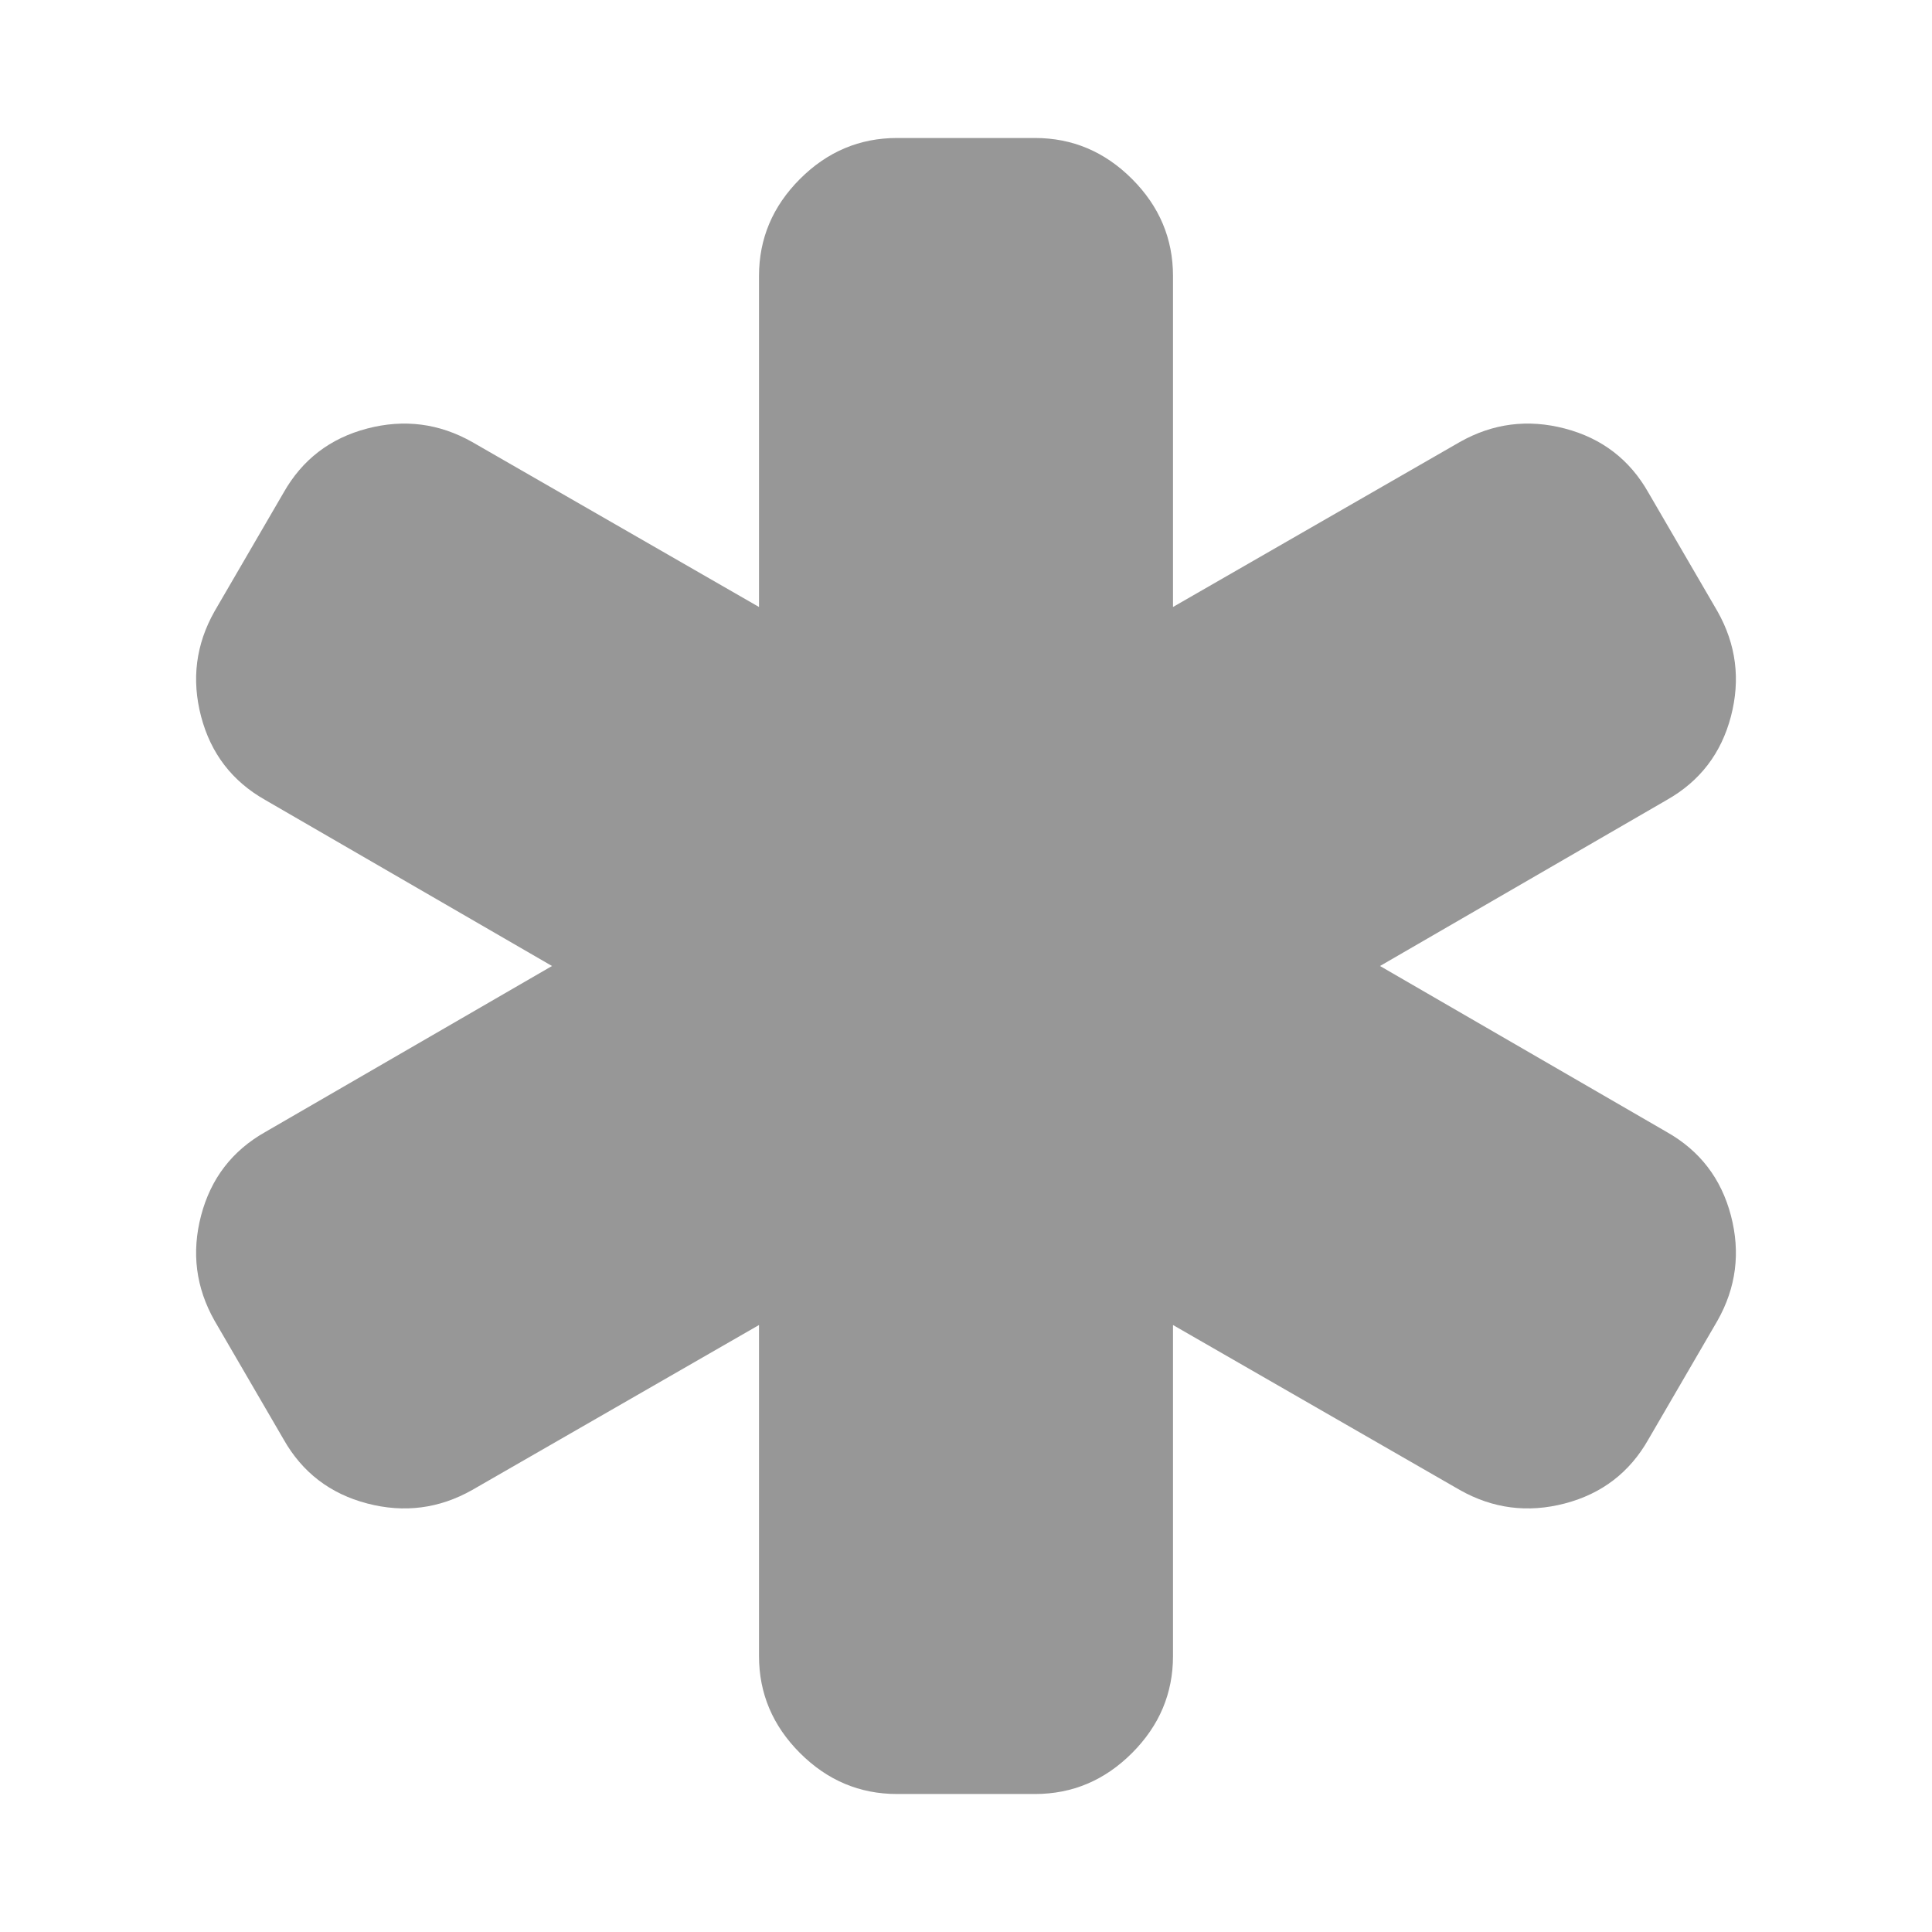
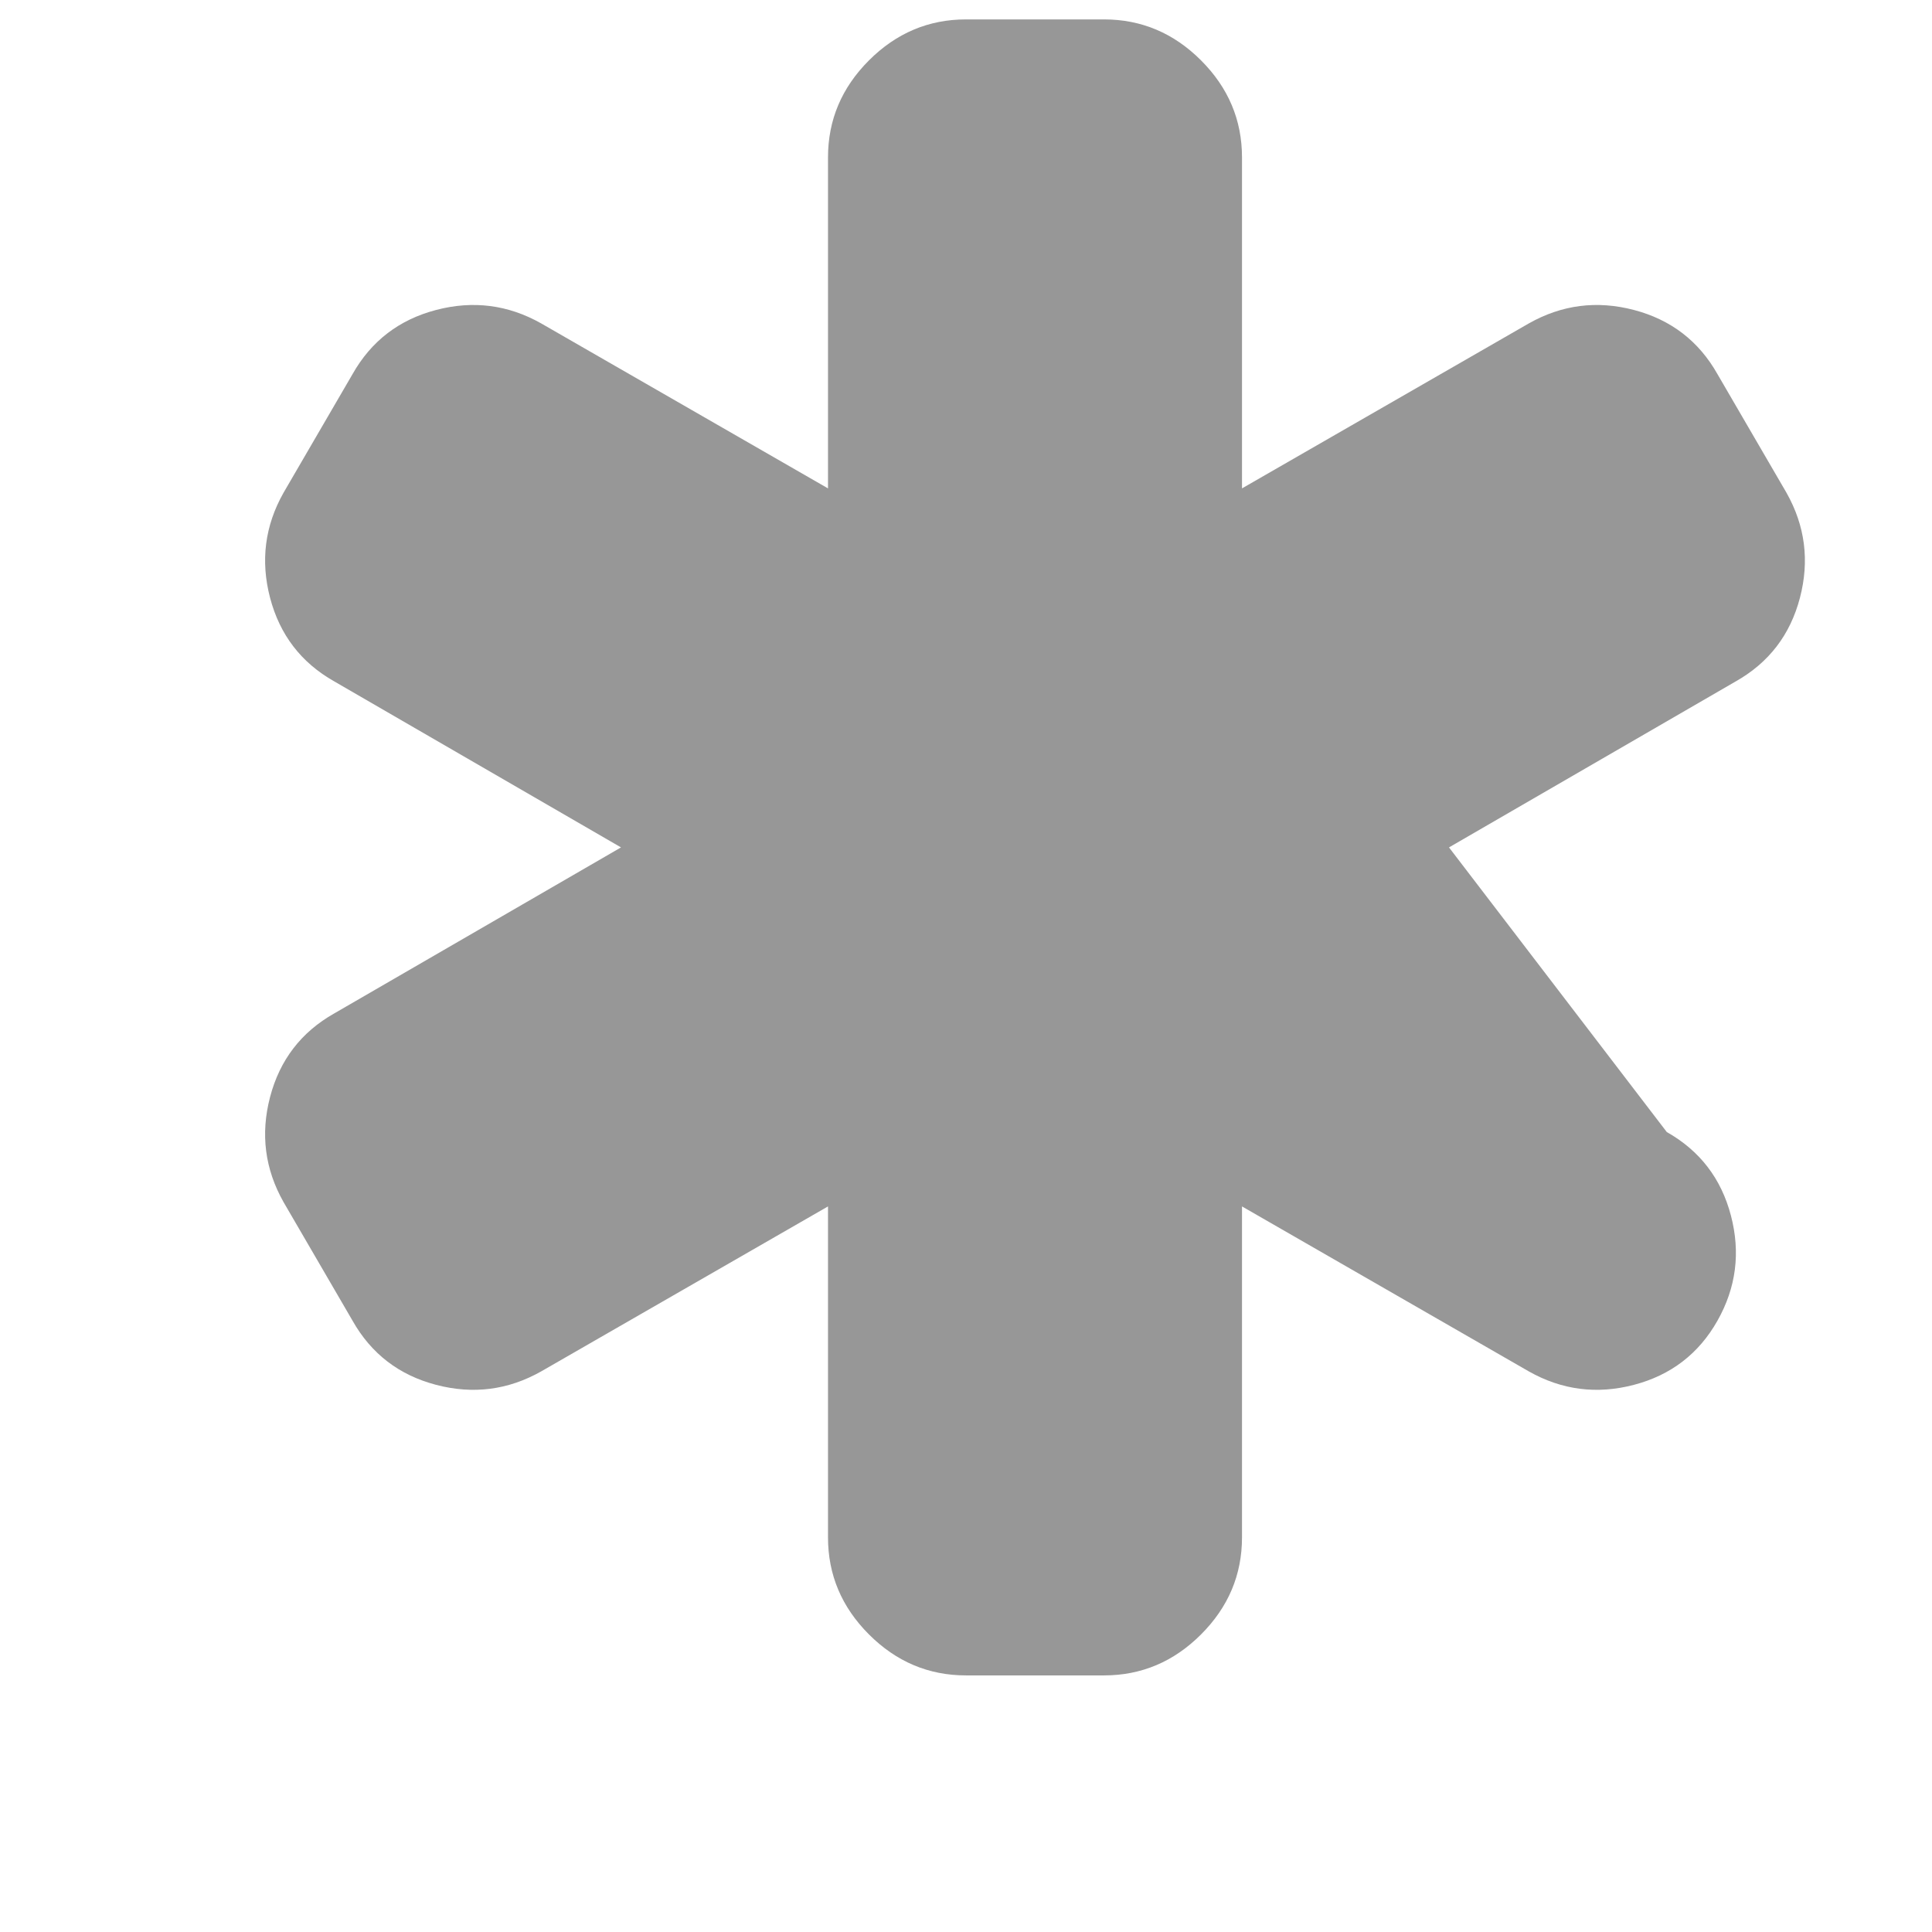
<svg xmlns="http://www.w3.org/2000/svg" width="1792" height="1792" viewBox="0 0 1792 1792">
-   <path fill="#979797" d="M1546 1050q46 26 59.5 77.5t-12.5 97.5l-64 110q-26 46-77.5 59.5t-97.5-12.5l-266-153v307q0 52-38 90t-90 38h-128q-52 0-90-38t-38-90v-307l-266 153q-46 26-97.5 12.5t-77.5-59.5l-64-110q-26-46-12.5-97.5t59.5-77.5l266-154-266-154q-46-26-59.5-77.5t12.5-97.5l64-110q26-46 77.5-59.5t97.5 12.5l266 153v-307q0-52 38-90t90-38h128q52 0 90 38t38 90v307l266-153q46-26 97.5-12.5t77.5 59.5l64 110q26 46 12.5 97.5t-59.5 77.5l-266 154z" />
+   <path fill="#979797" d="M1546 1050q46 26 59.5 77.5t-12.5 97.5q-26 46-77.5 59.5t-97.5-12.5l-266-153v307q0 52-38 90t-90 38h-128q-52 0-90-38t-38-90v-307l-266 153q-46 26-97.5 12.5t-77.5-59.5l-64-110q-26-46-12.5-97.5t59.5-77.5l266-154-266-154q-46-26-59.5-77.5t12.5-97.5l64-110q26-46 77.5-59.5t97.5 12.5l266 153v-307q0-52 38-90t90-38h128q52 0 90 38t38 90v307l266-153q46-26 97.5-12.5t77.5 59.5l64 110q26 46 12.5 97.5t-59.5 77.5l-266 154z" />
</svg>